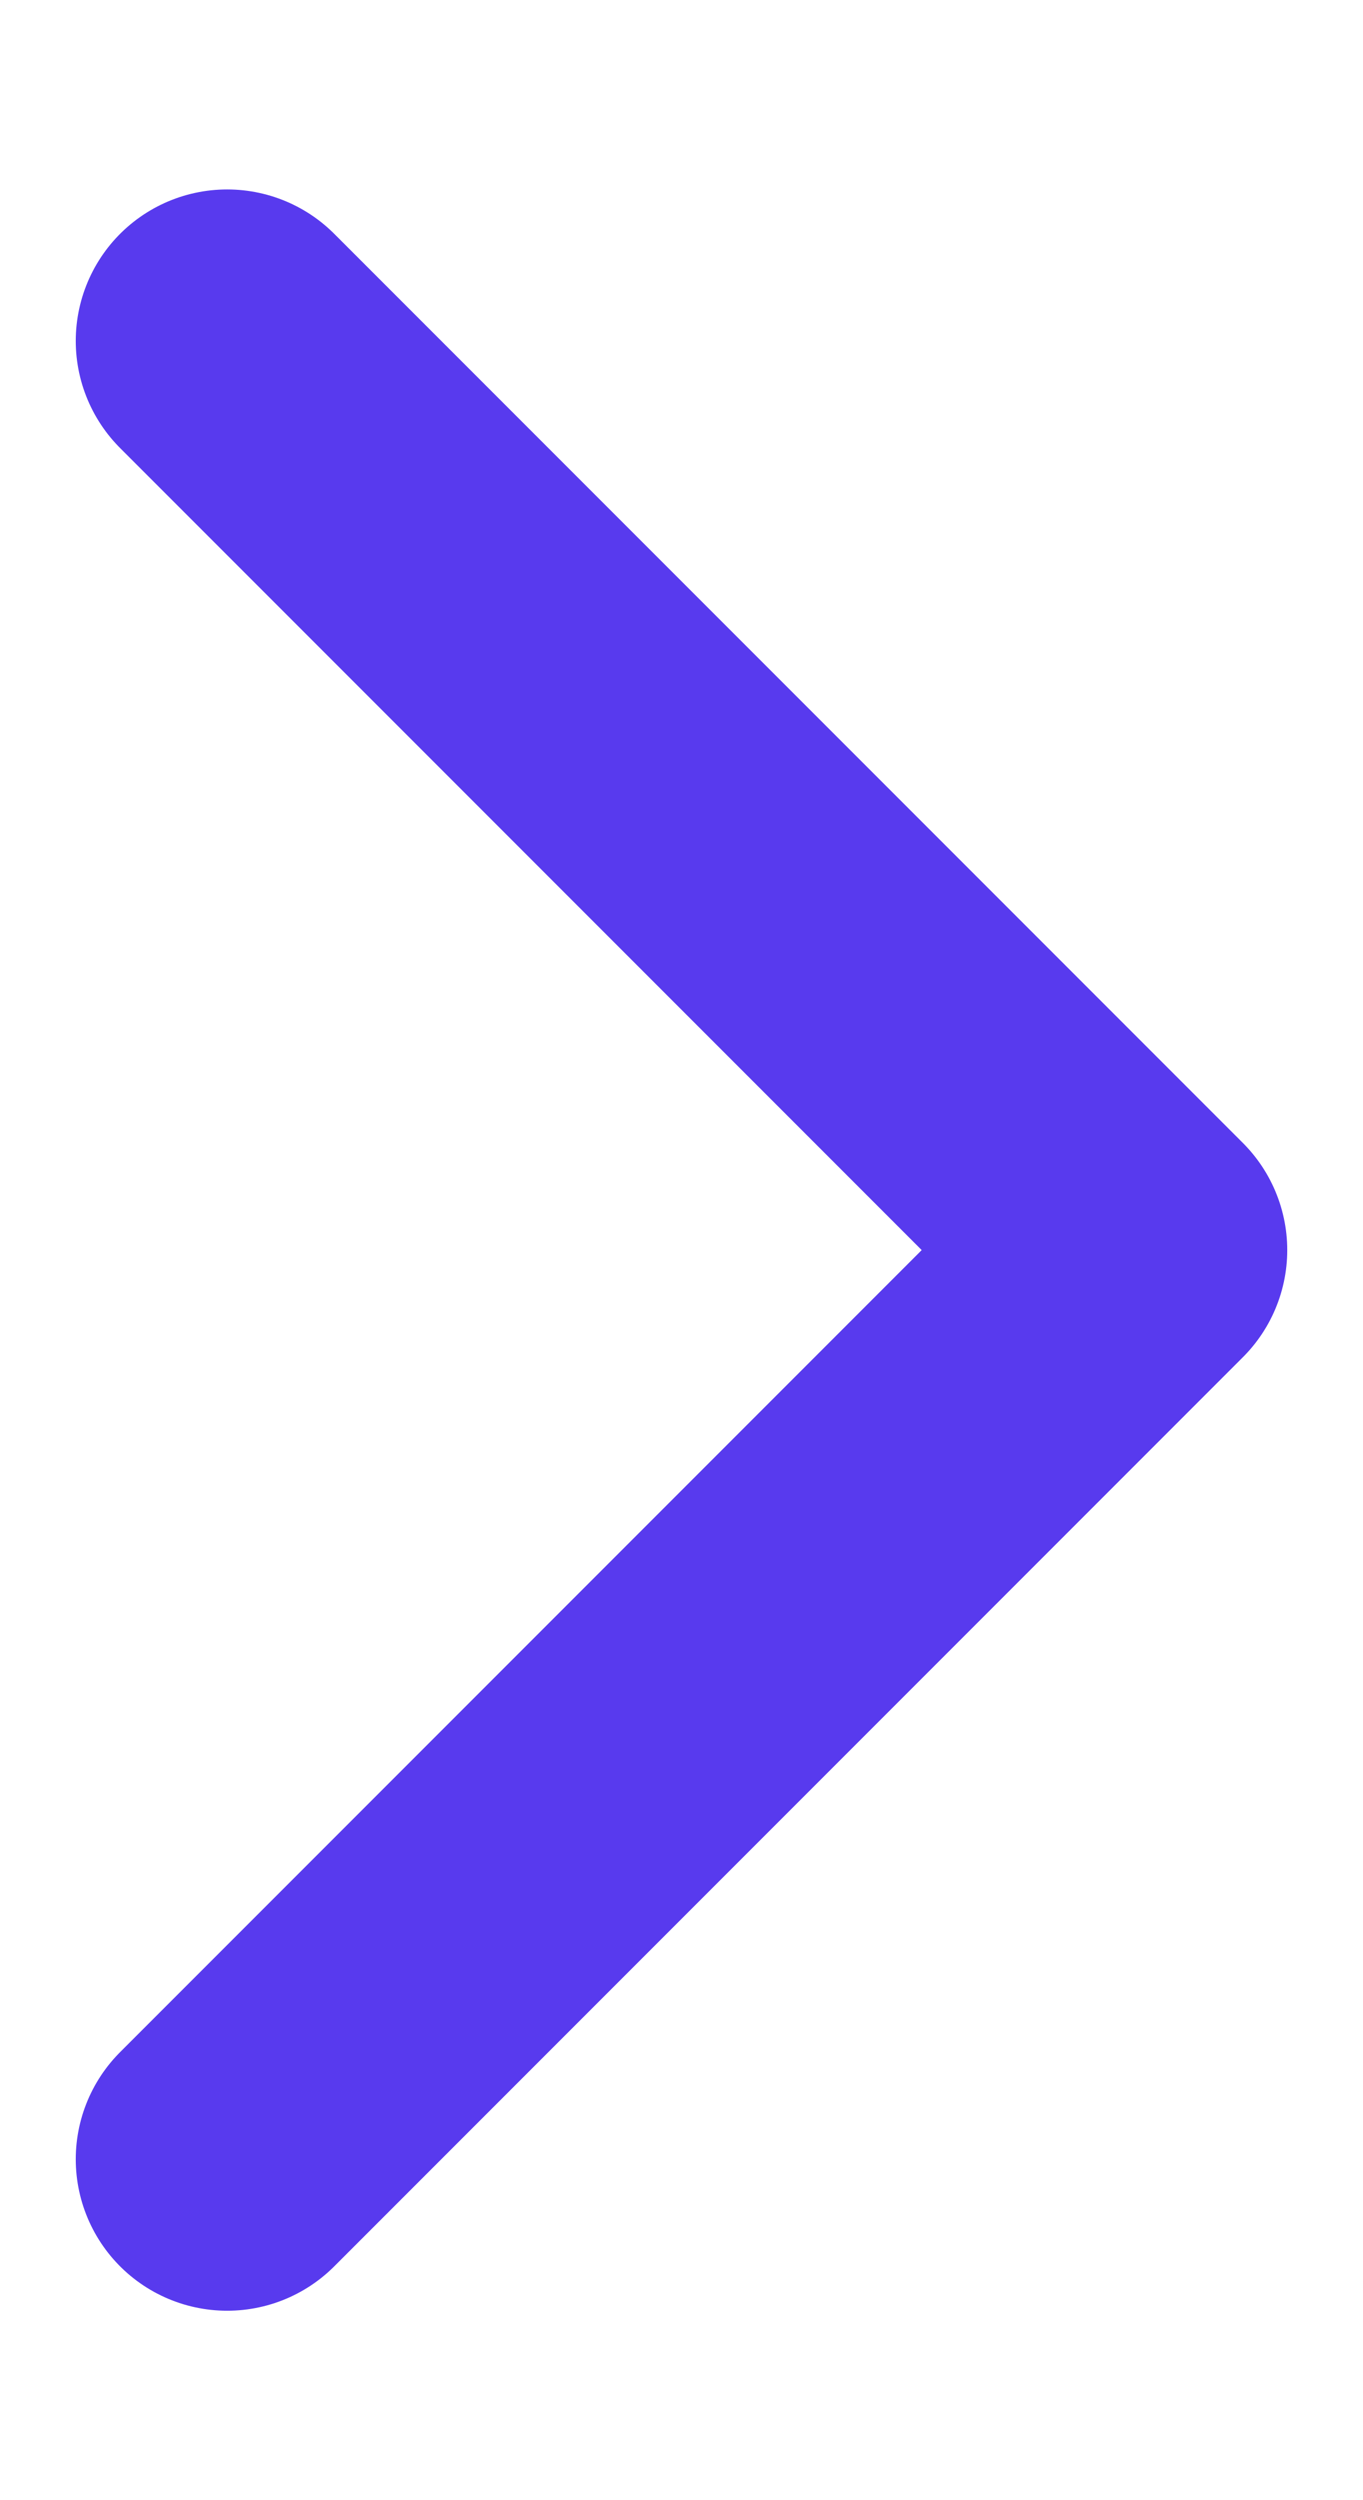
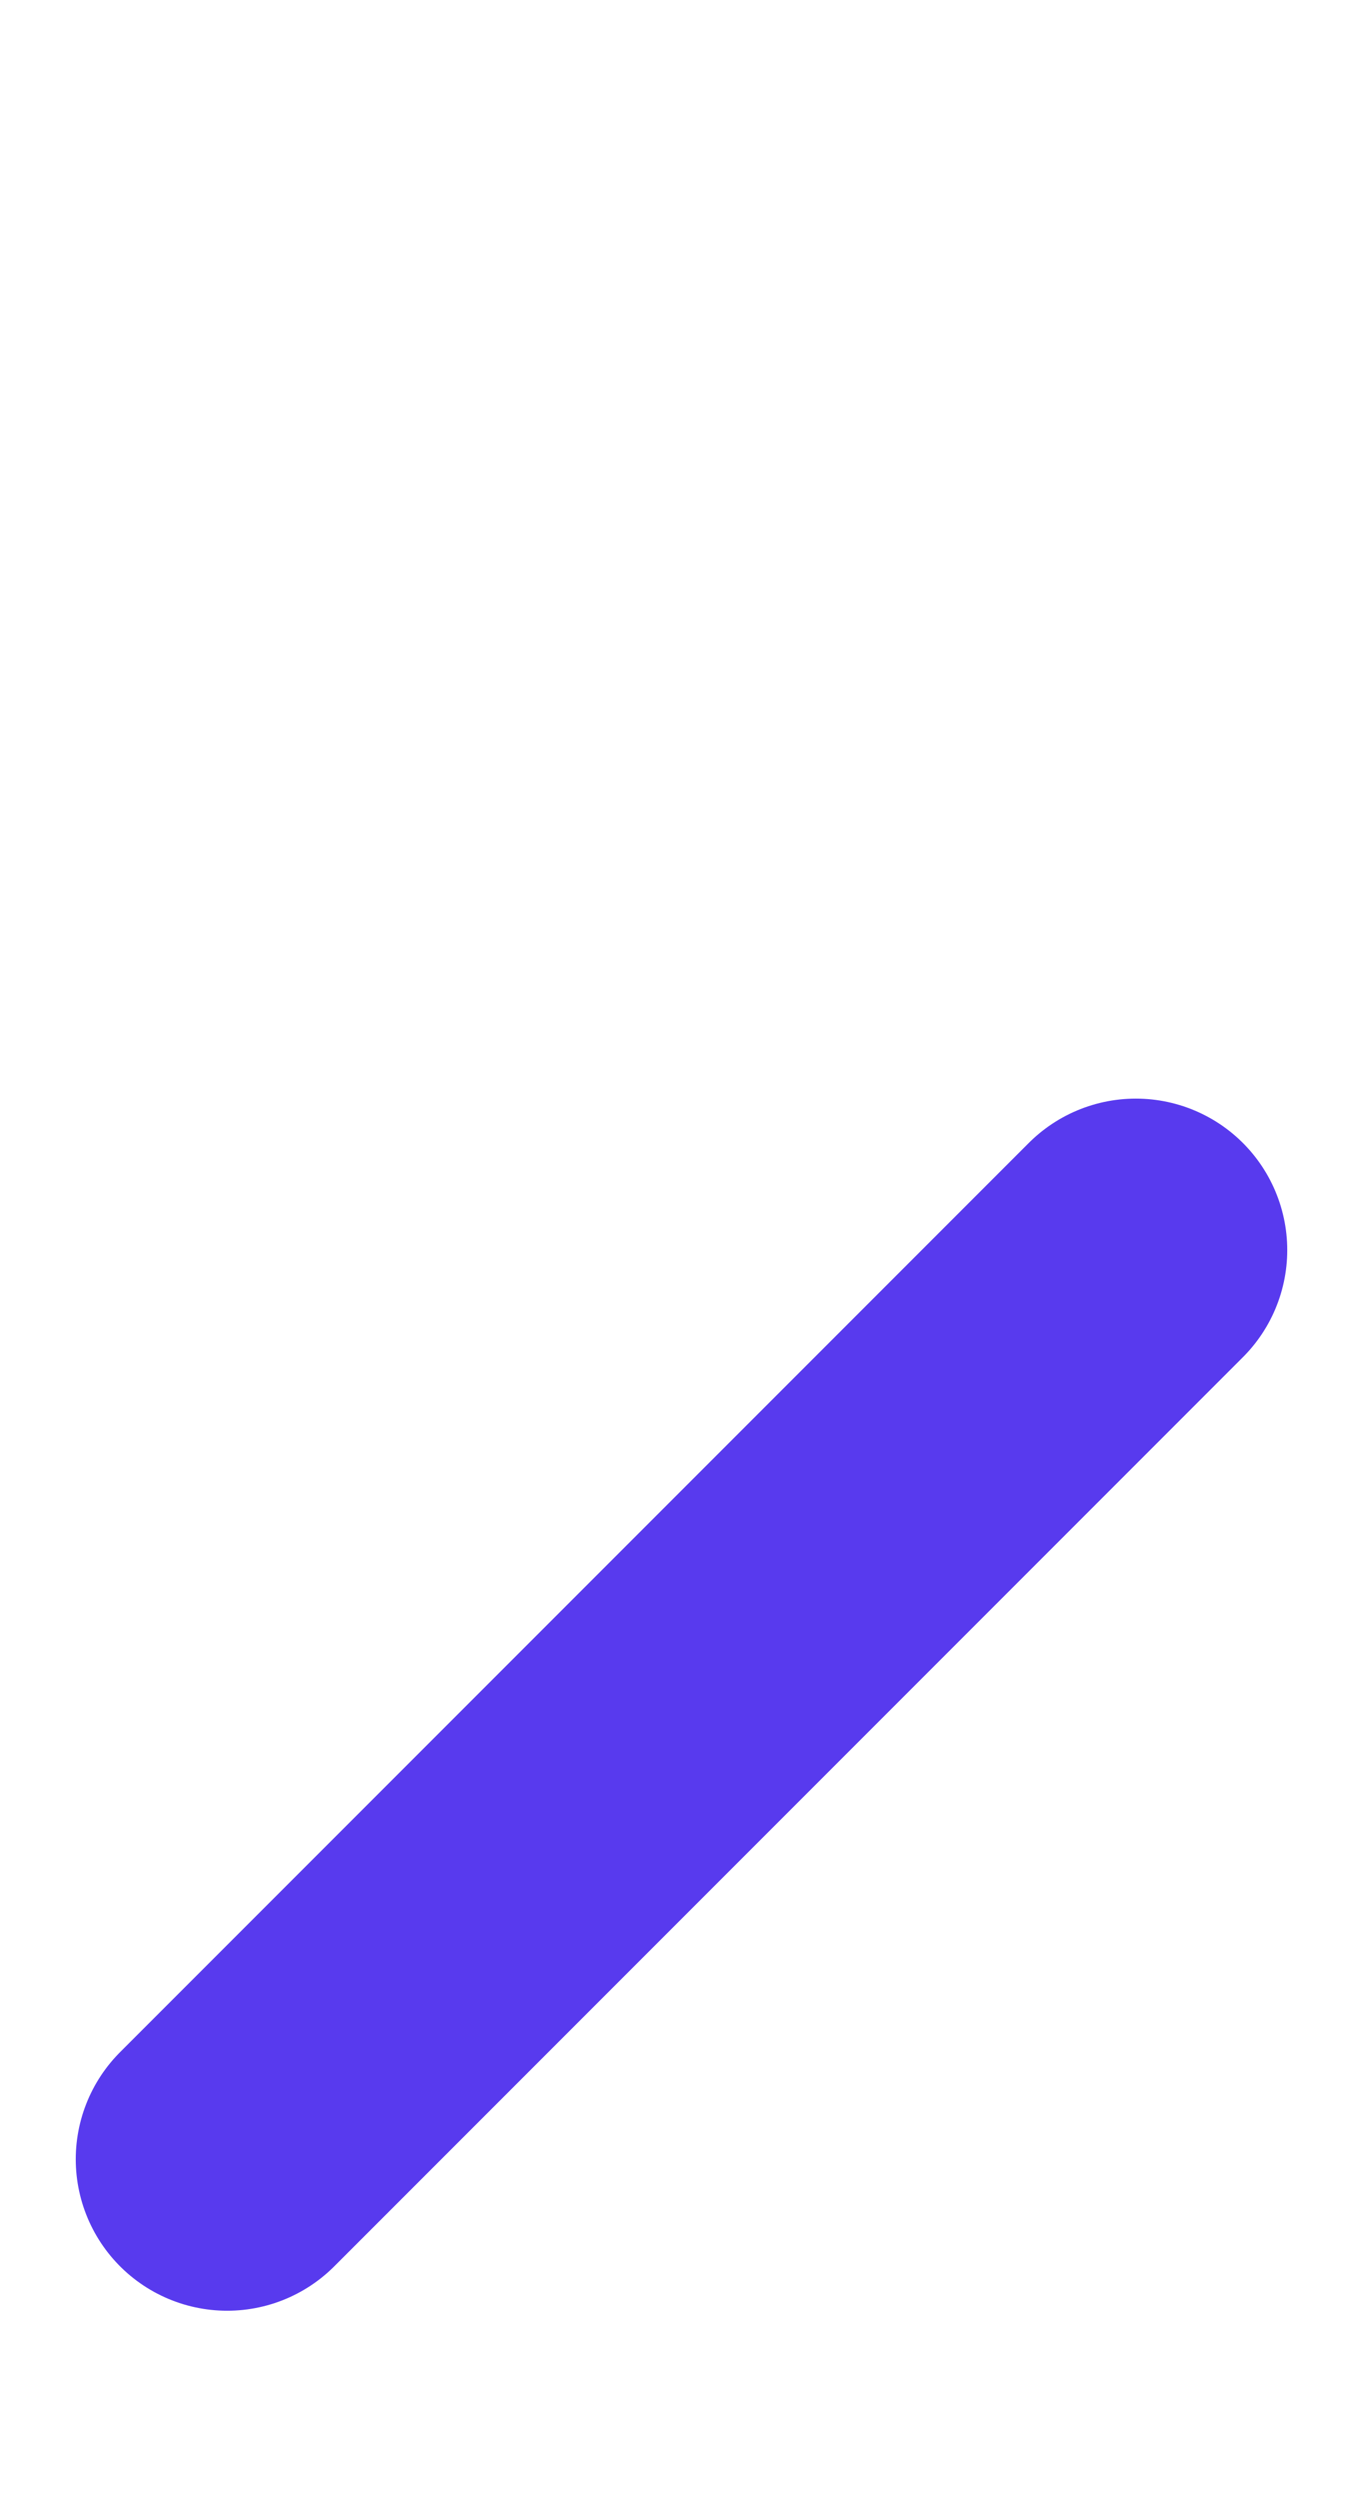
<svg xmlns="http://www.w3.org/2000/svg" width="6" height="11" viewBox="0 0 6 11" fill="none">
-   <path d="M1 9.5L5 5.5L1 1.5" stroke="#583AEE" stroke-width="1.333" stroke-linecap="round" stroke-linejoin="round" />
+   <path d="M1 9.5L5 5.5" stroke="#583AEE" stroke-width="1.333" stroke-linecap="round" stroke-linejoin="round" />
</svg>